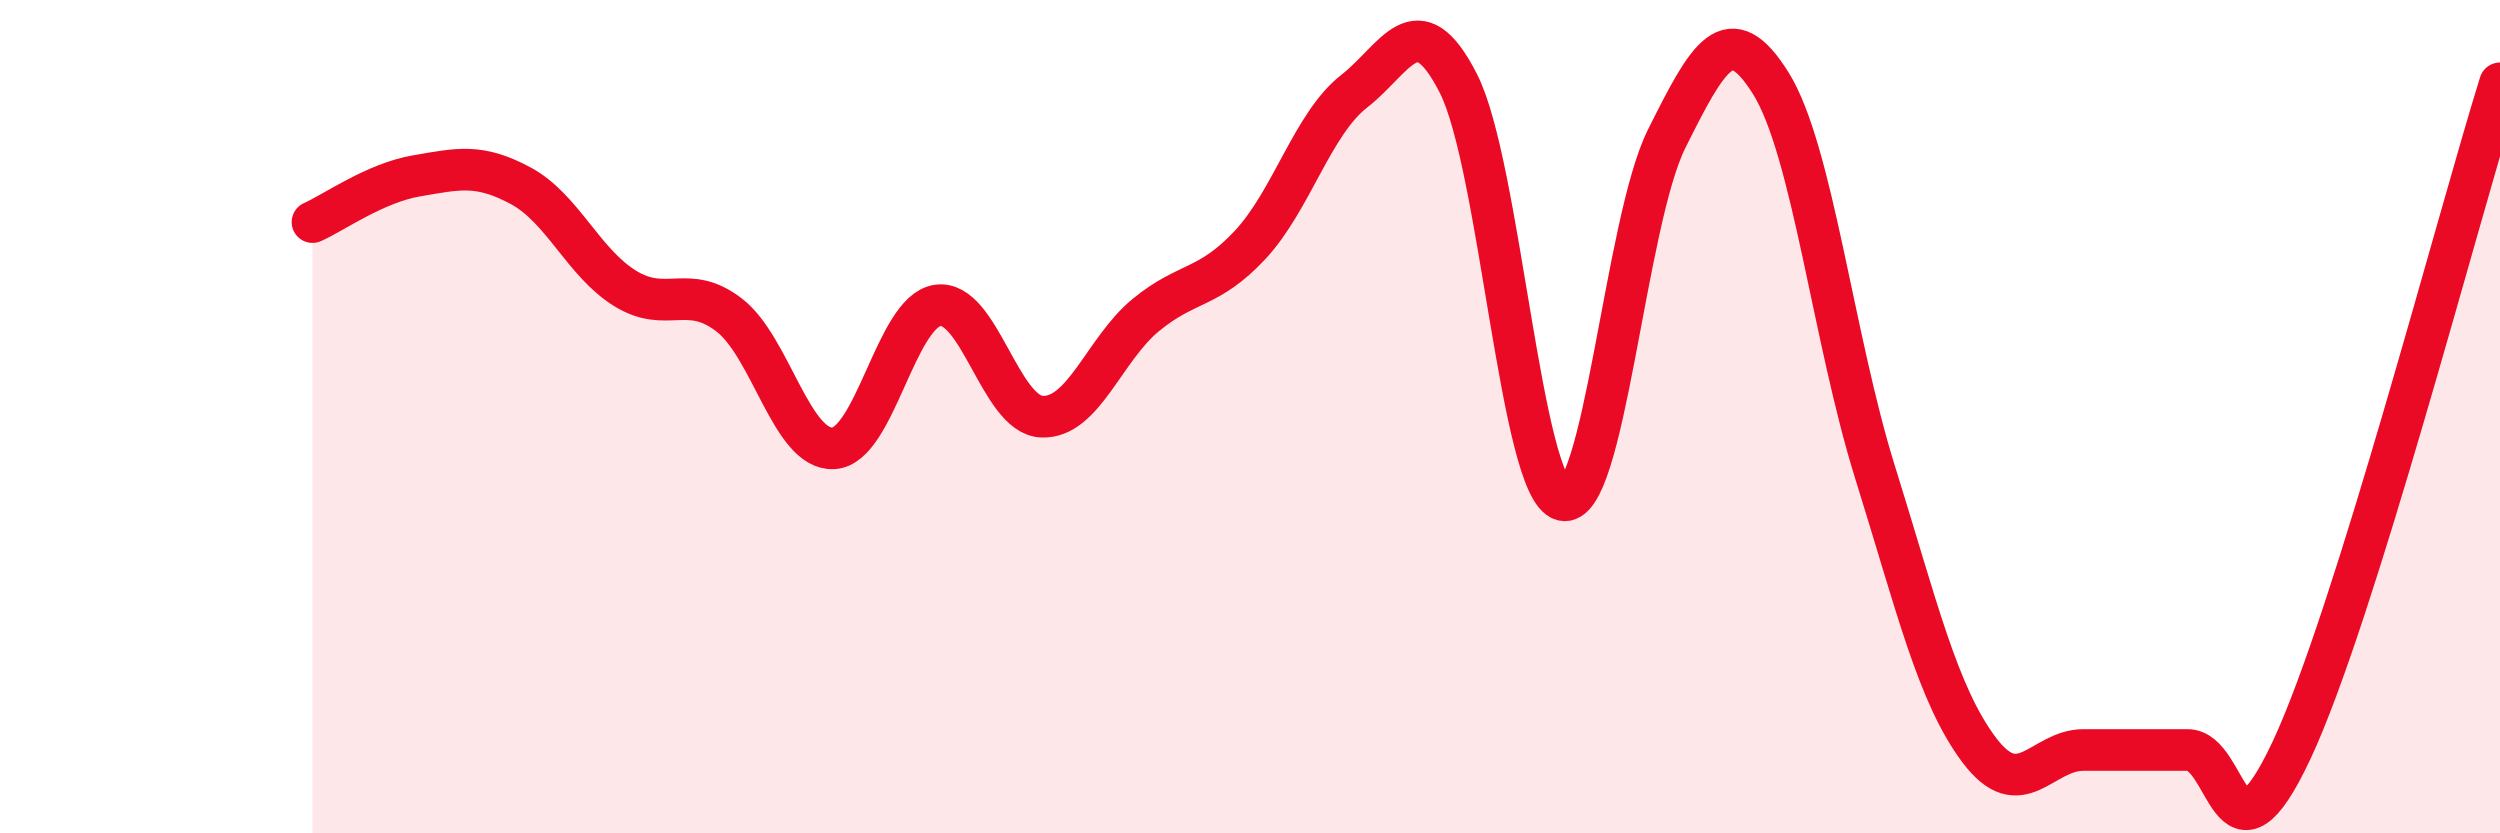
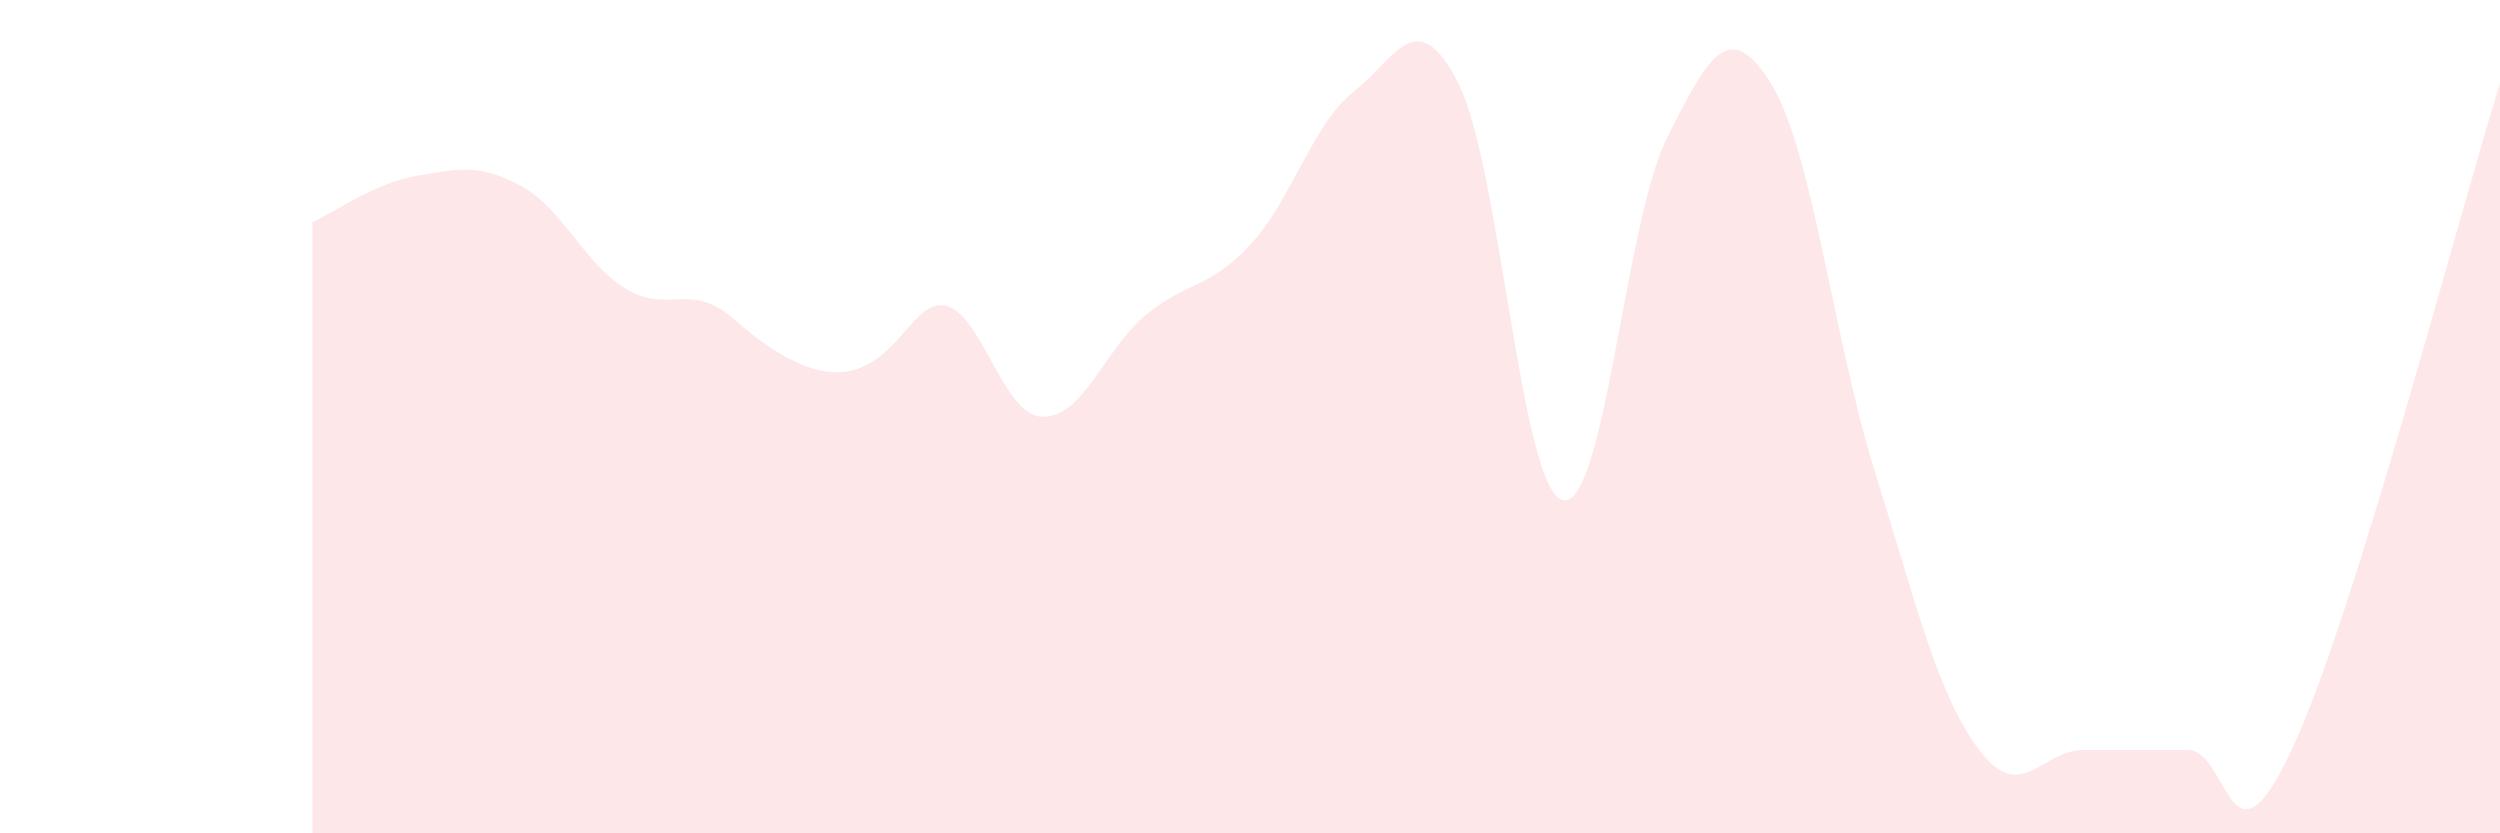
<svg xmlns="http://www.w3.org/2000/svg" width="60" height="20" viewBox="0 0 60 20">
-   <path d="M 7.5,5.33 C 8,5.11 9,4.39 10,4.22 C 11,4.05 11.5,3.92 12.5,4.46 C 13.5,5 14,6.3 15,6.92 C 16,7.54 16.5,6.79 17.5,7.56 C 18.5,8.33 19,10.81 20,10.76 C 21,10.71 21.5,7.48 22.5,7.33 C 23.5,7.18 24,9.95 25,10 C 26,10.05 26.5,8.38 27.5,7.56 C 28.5,6.74 29,6.95 30,5.88 C 31,4.81 31.5,2.97 32.5,2.19 C 33.5,1.41 34,0.04 35,2 C 36,3.96 36.5,11.73 37.5,12 C 38.5,12.27 39,5.33 40,3.33 C 41,1.33 41.5,0.4 42.5,2 C 43.5,3.6 44,8.13 45,11.33 C 46,14.53 46.5,16.67 47.5,18 C 48.5,19.33 49,18 50,18 C 51,18 51.5,18 52.5,18 C 53.5,18 53.5,21.2 55,18 C 56.5,14.8 59,5.2 60,2L60 20L7.5 20Z" fill="#EB0A25" opacity="0.1" stroke-linecap="round" stroke-linejoin="round" />
-   <path d="M 7.5,5.33 C 8,5.11 9,4.39 10,4.22 C 11,4.05 11.5,3.92 12.5,4.46 C 13.5,5 14,6.3 15,6.92 C 16,7.54 16.5,6.79 17.5,7.56 C 18.5,8.33 19,10.81 20,10.76 C 21,10.71 21.5,7.48 22.5,7.33 C 23.5,7.18 24,9.95 25,10 C 26,10.05 26.5,8.38 27.5,7.56 C 28.5,6.74 29,6.95 30,5.88 C 31,4.81 31.5,2.97 32.5,2.19 C 33.5,1.41 34,0.04 35,2 C 36,3.96 36.5,11.73 37.5,12 C 38.5,12.27 39,5.33 40,3.33 C 41,1.33 41.5,0.4 42.5,2 C 43.5,3.6 44,8.13 45,11.33 C 46,14.53 46.5,16.67 47.5,18 C 48.5,19.33 49,18 50,18 C 51,18 51.5,18 52.5,18 C 53.5,18 53.5,21.2 55,18 C 56.5,14.8 59,5.2 60,2" stroke="#EB0A25" stroke-width="1" fill="none" stroke-linecap="round" stroke-linejoin="round" />
+   <path d="M 7.5,5.33 C 8,5.11 9,4.39 10,4.22 C 11,4.05 11.5,3.92 12.5,4.46 C 13.5,5 14,6.3 15,6.92 C 16,7.54 16.5,6.79 17.5,7.56 C 21,10.71 21.5,7.48 22.5,7.33 C 23.5,7.18 24,9.95 25,10 C 26,10.05 26.5,8.38 27.5,7.56 C 28.5,6.74 29,6.95 30,5.88 C 31,4.81 31.5,2.97 32.5,2.19 C 33.5,1.41 34,0.04 35,2 C 36,3.96 36.5,11.73 37.5,12 C 38.5,12.27 39,5.33 40,3.33 C 41,1.33 41.5,0.4 42.5,2 C 43.5,3.6 44,8.13 45,11.33 C 46,14.53 46.5,16.67 47.5,18 C 48.5,19.33 49,18 50,18 C 51,18 51.5,18 52.5,18 C 53.5,18 53.5,21.2 55,18 C 56.5,14.8 59,5.2 60,2L60 20L7.5 20Z" fill="#EB0A25" opacity="0.1" stroke-linecap="round" stroke-linejoin="round" />
</svg>